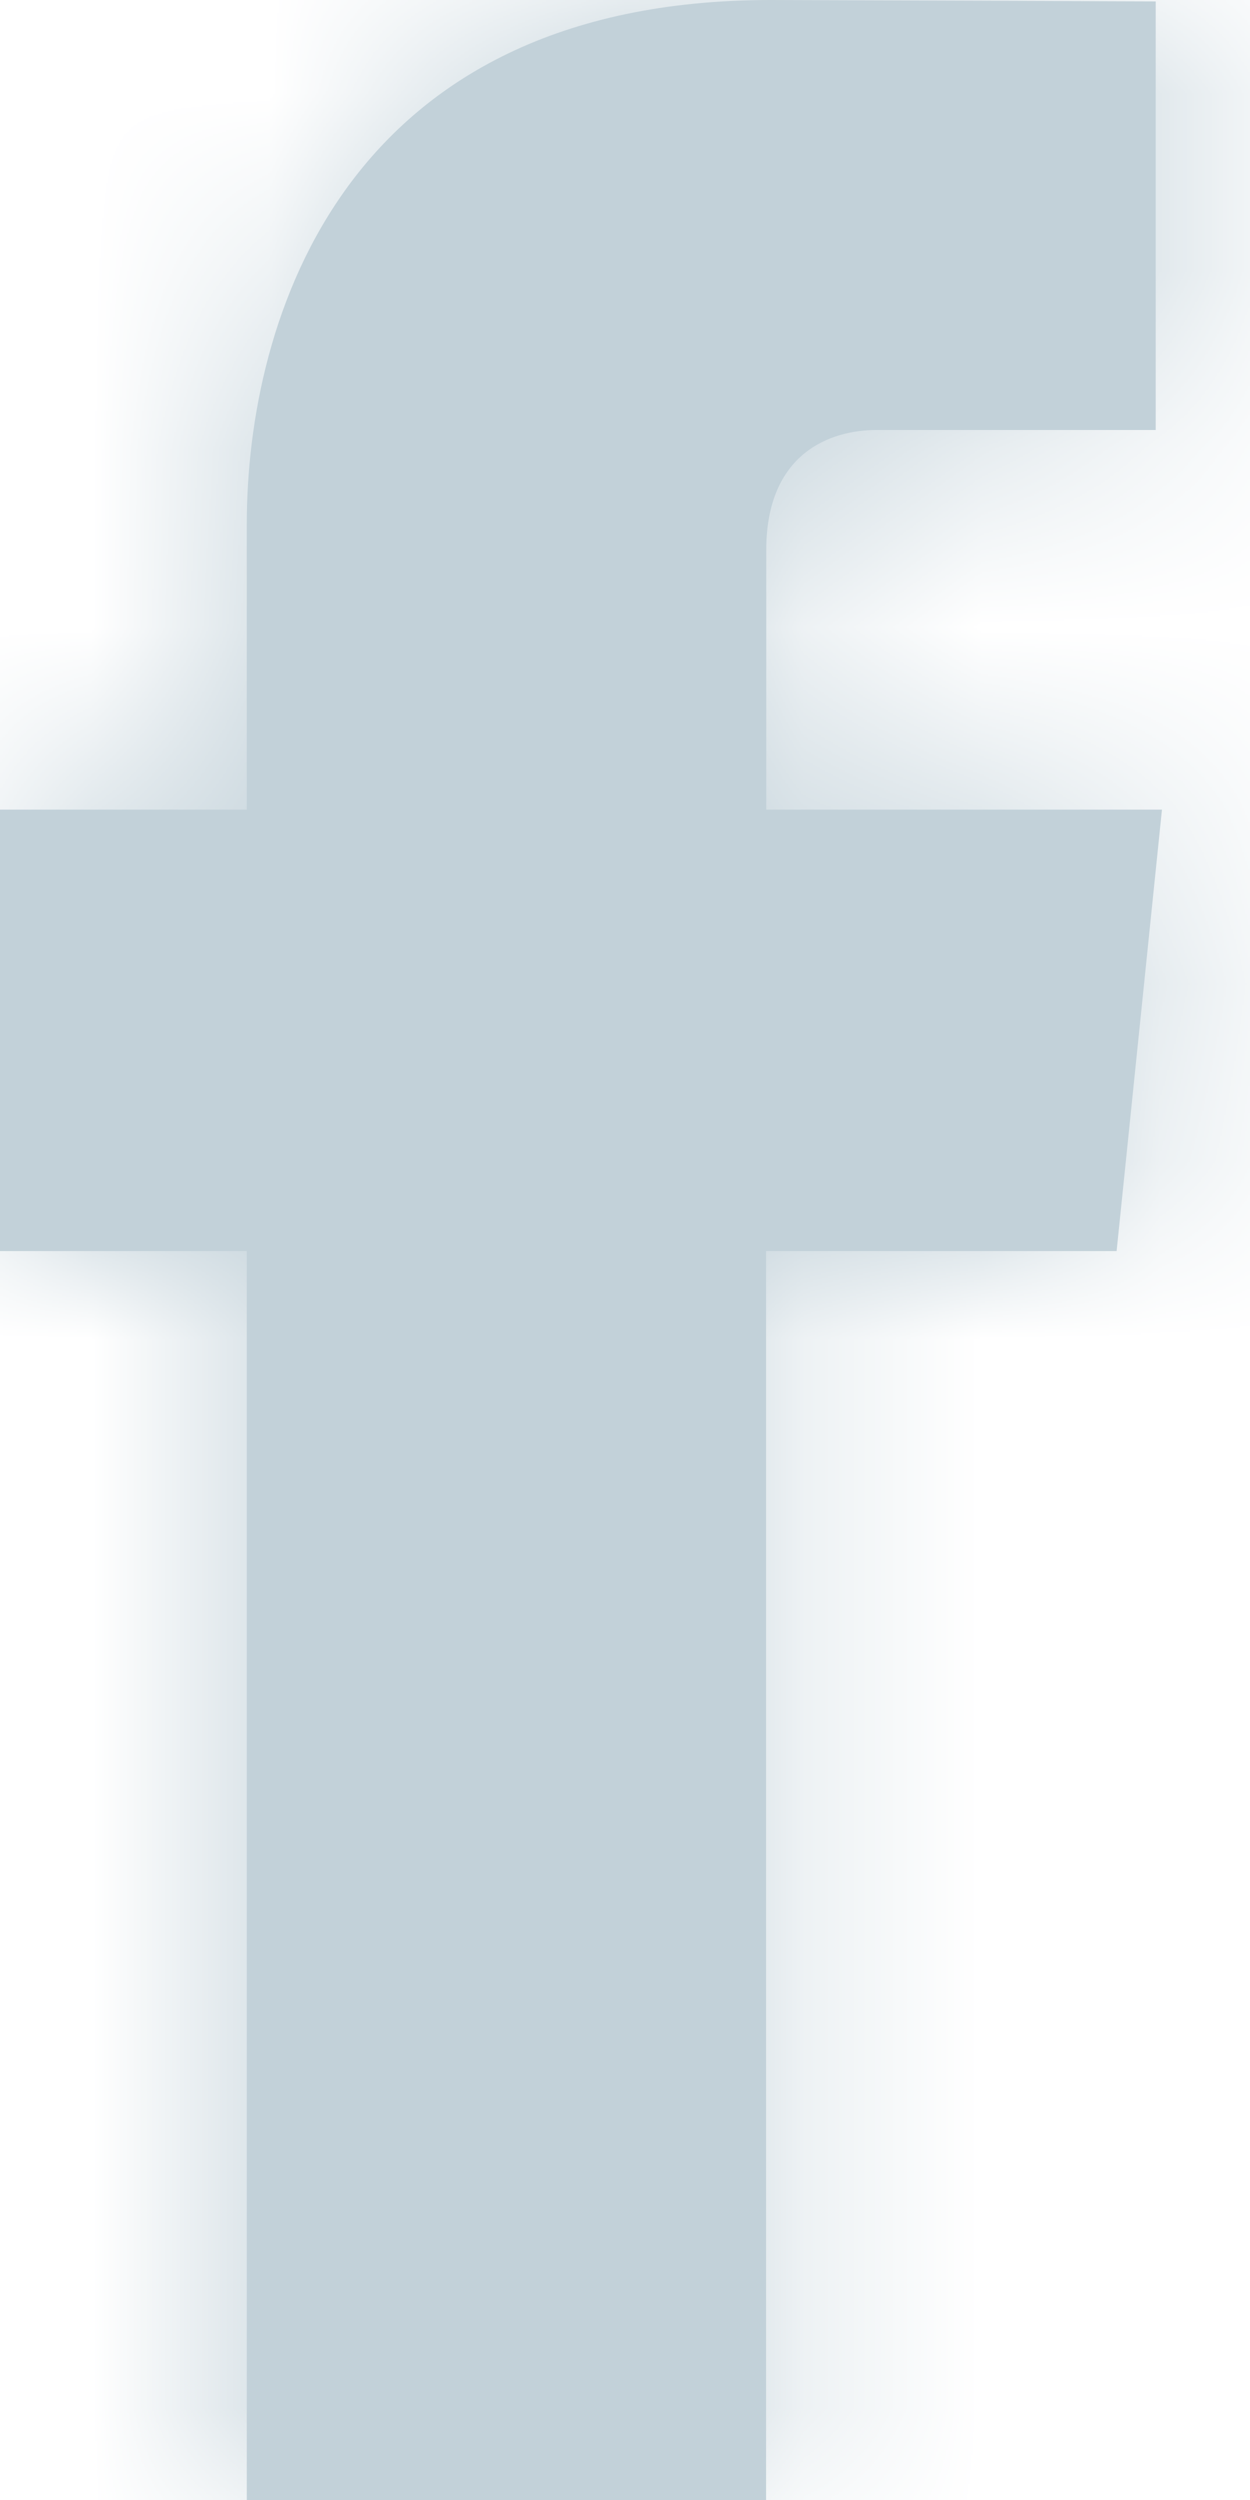
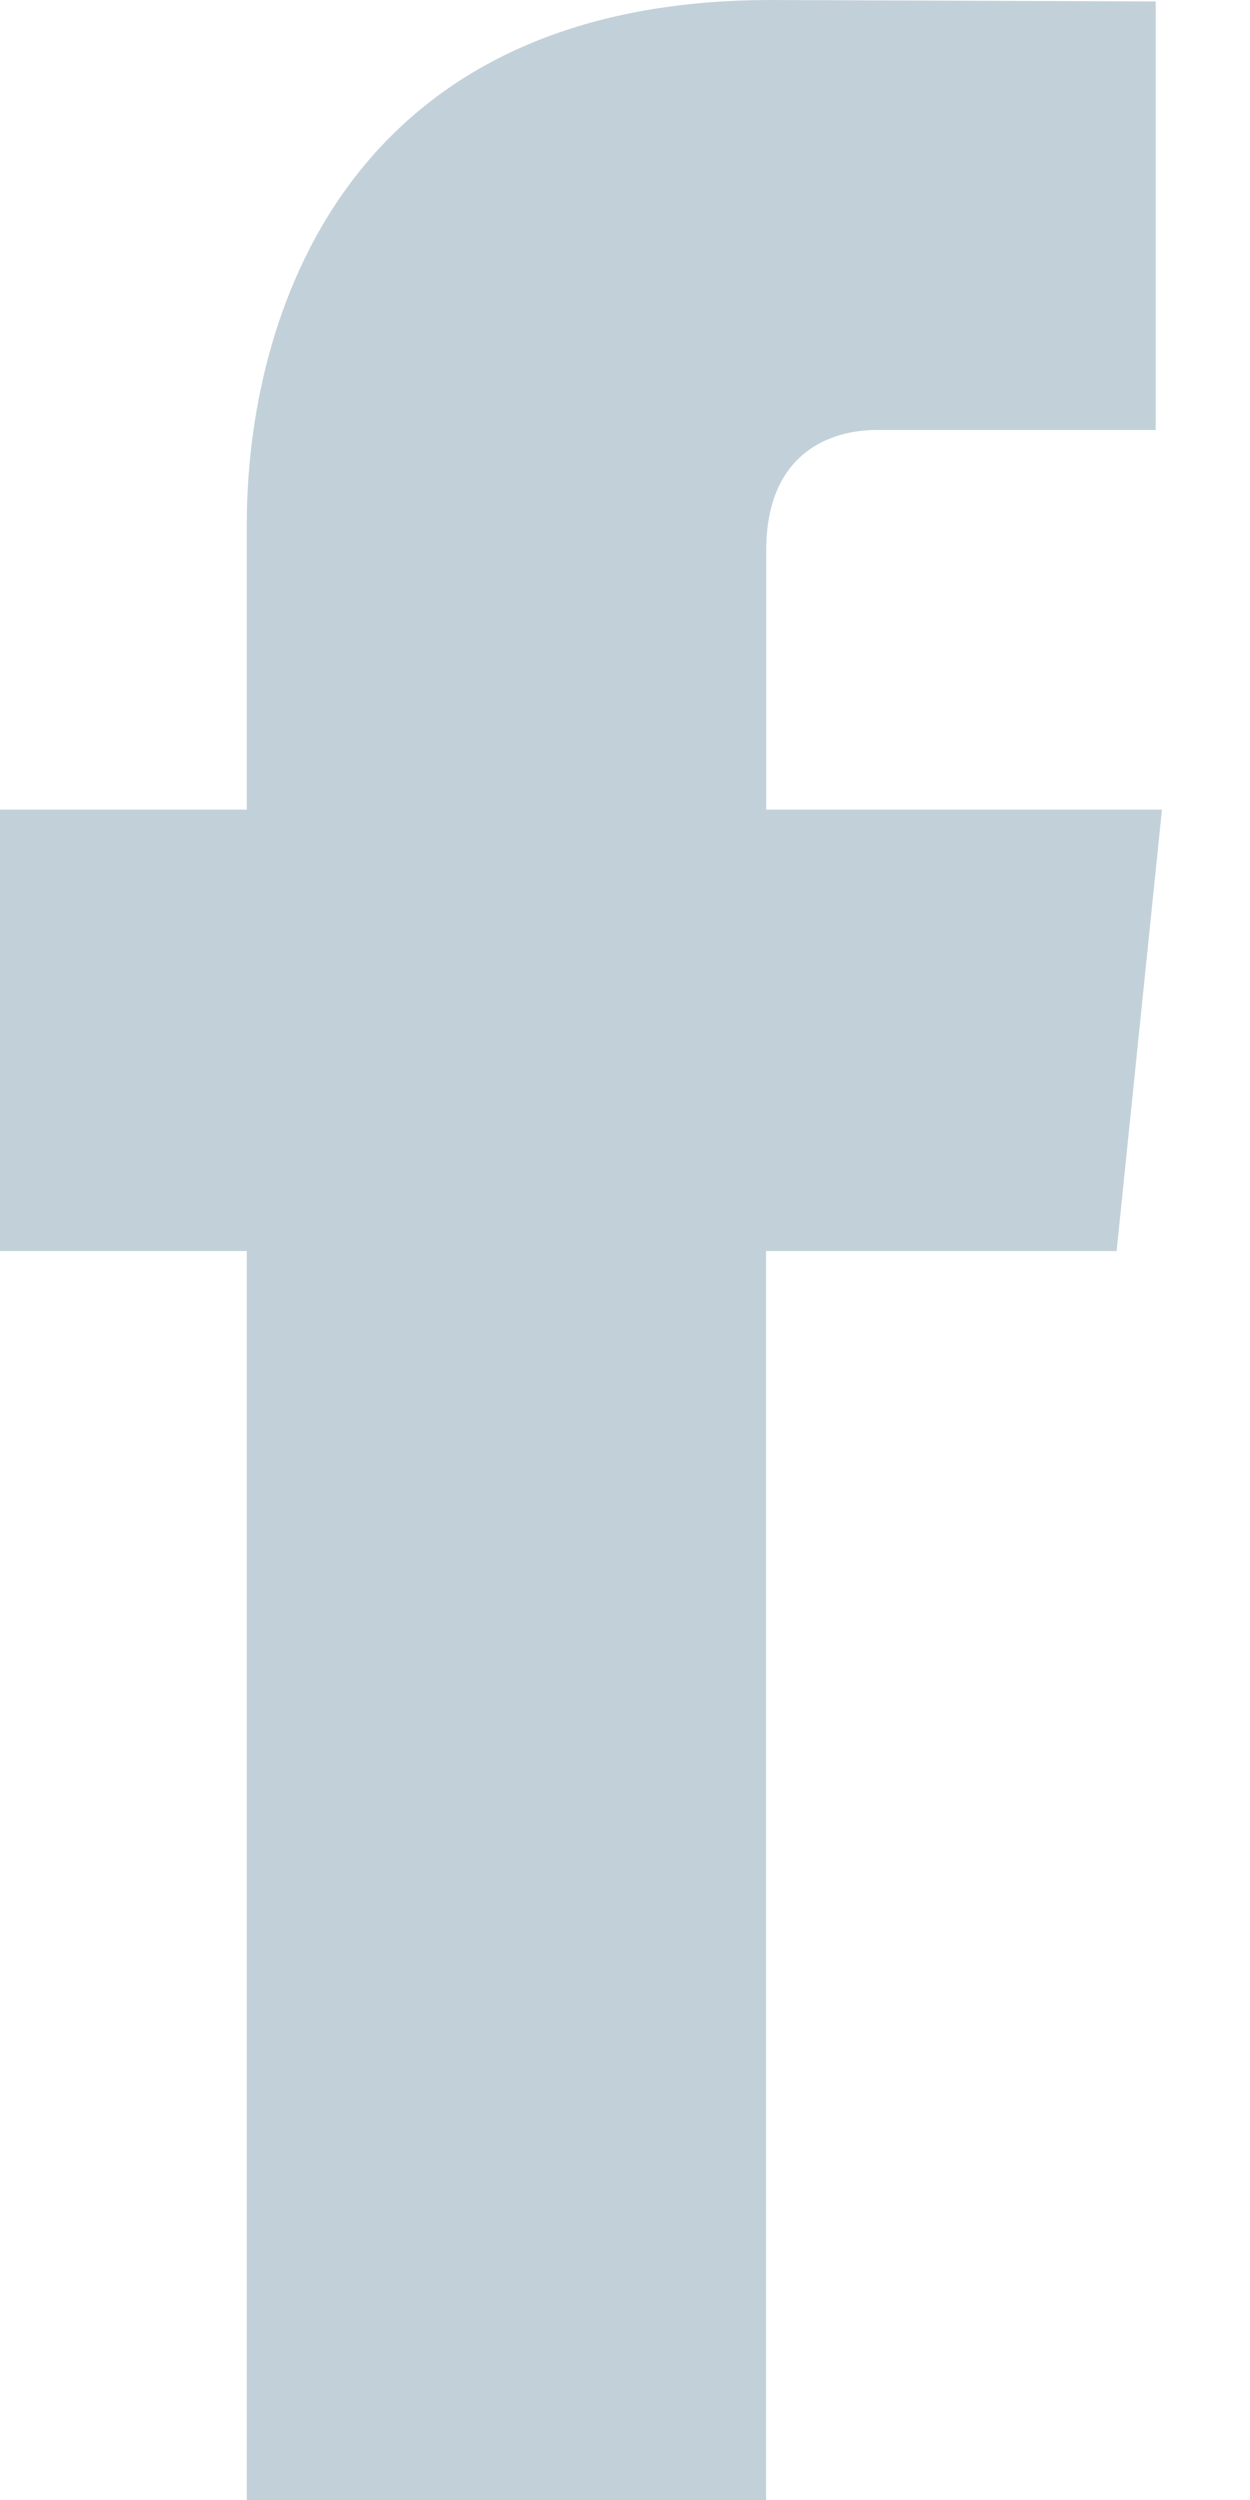
<svg xmlns="http://www.w3.org/2000/svg" xmlns:xlink="http://www.w3.org/1999/xlink" width="7px" height="14px" viewBox="0 0 7 14" version="1.1">
  <title>70AFC5DF-E459-44DA-A3AE-6E4BE548534B</title>
  <defs>
    <path d="M6.253,7.006 L4.29,7.006 L4.29,14 L1.382,14 L1.382,7.006 L-3.19744231e-14,7.006 L-3.19744231e-14,4.534 L1.382,4.534 L1.382,2.935 C1.382,1.789 1.926,7.01660952e-14 4.317,7.01660952e-14 L6.472,0.008 L6.472,2.408 L4.908,2.408 C4.653,2.408 4.291,2.535 4.291,3.081 L4.291,4.534 L6.507,4.534 L6.253,7.006 Z" id="path-1" />
  </defs>
  <g id="Web-VenteEnligne" stroke="none" stroke-width="1" fill="none" fill-rule="evenodd">
    <g id="HP---Boutique---Rev-2" transform="translate(-457, -10)">
      <g id="Atoms-/-icons-/-System-/-SM-Facebook" transform="translate(457, 10)">
        <mask id="mask-2" fill="white">
          <use xlink:href="#path-1" />
        </mask>
        <use id="Mask" fill="#C2D1D9" fill-rule="nonzero" xlink:href="#path-1" />
        <g id="↪🎨" mask="url(#mask-2)" fill="#C2D1D9">
          <g transform="translate(-9, -5)" id="Atoms-/-Colors-/-Black">
-             <rect x="0" y="0" width="24" height="24" />
-           </g>
+             </g>
        </g>
      </g>
    </g>
  </g>
</svg>